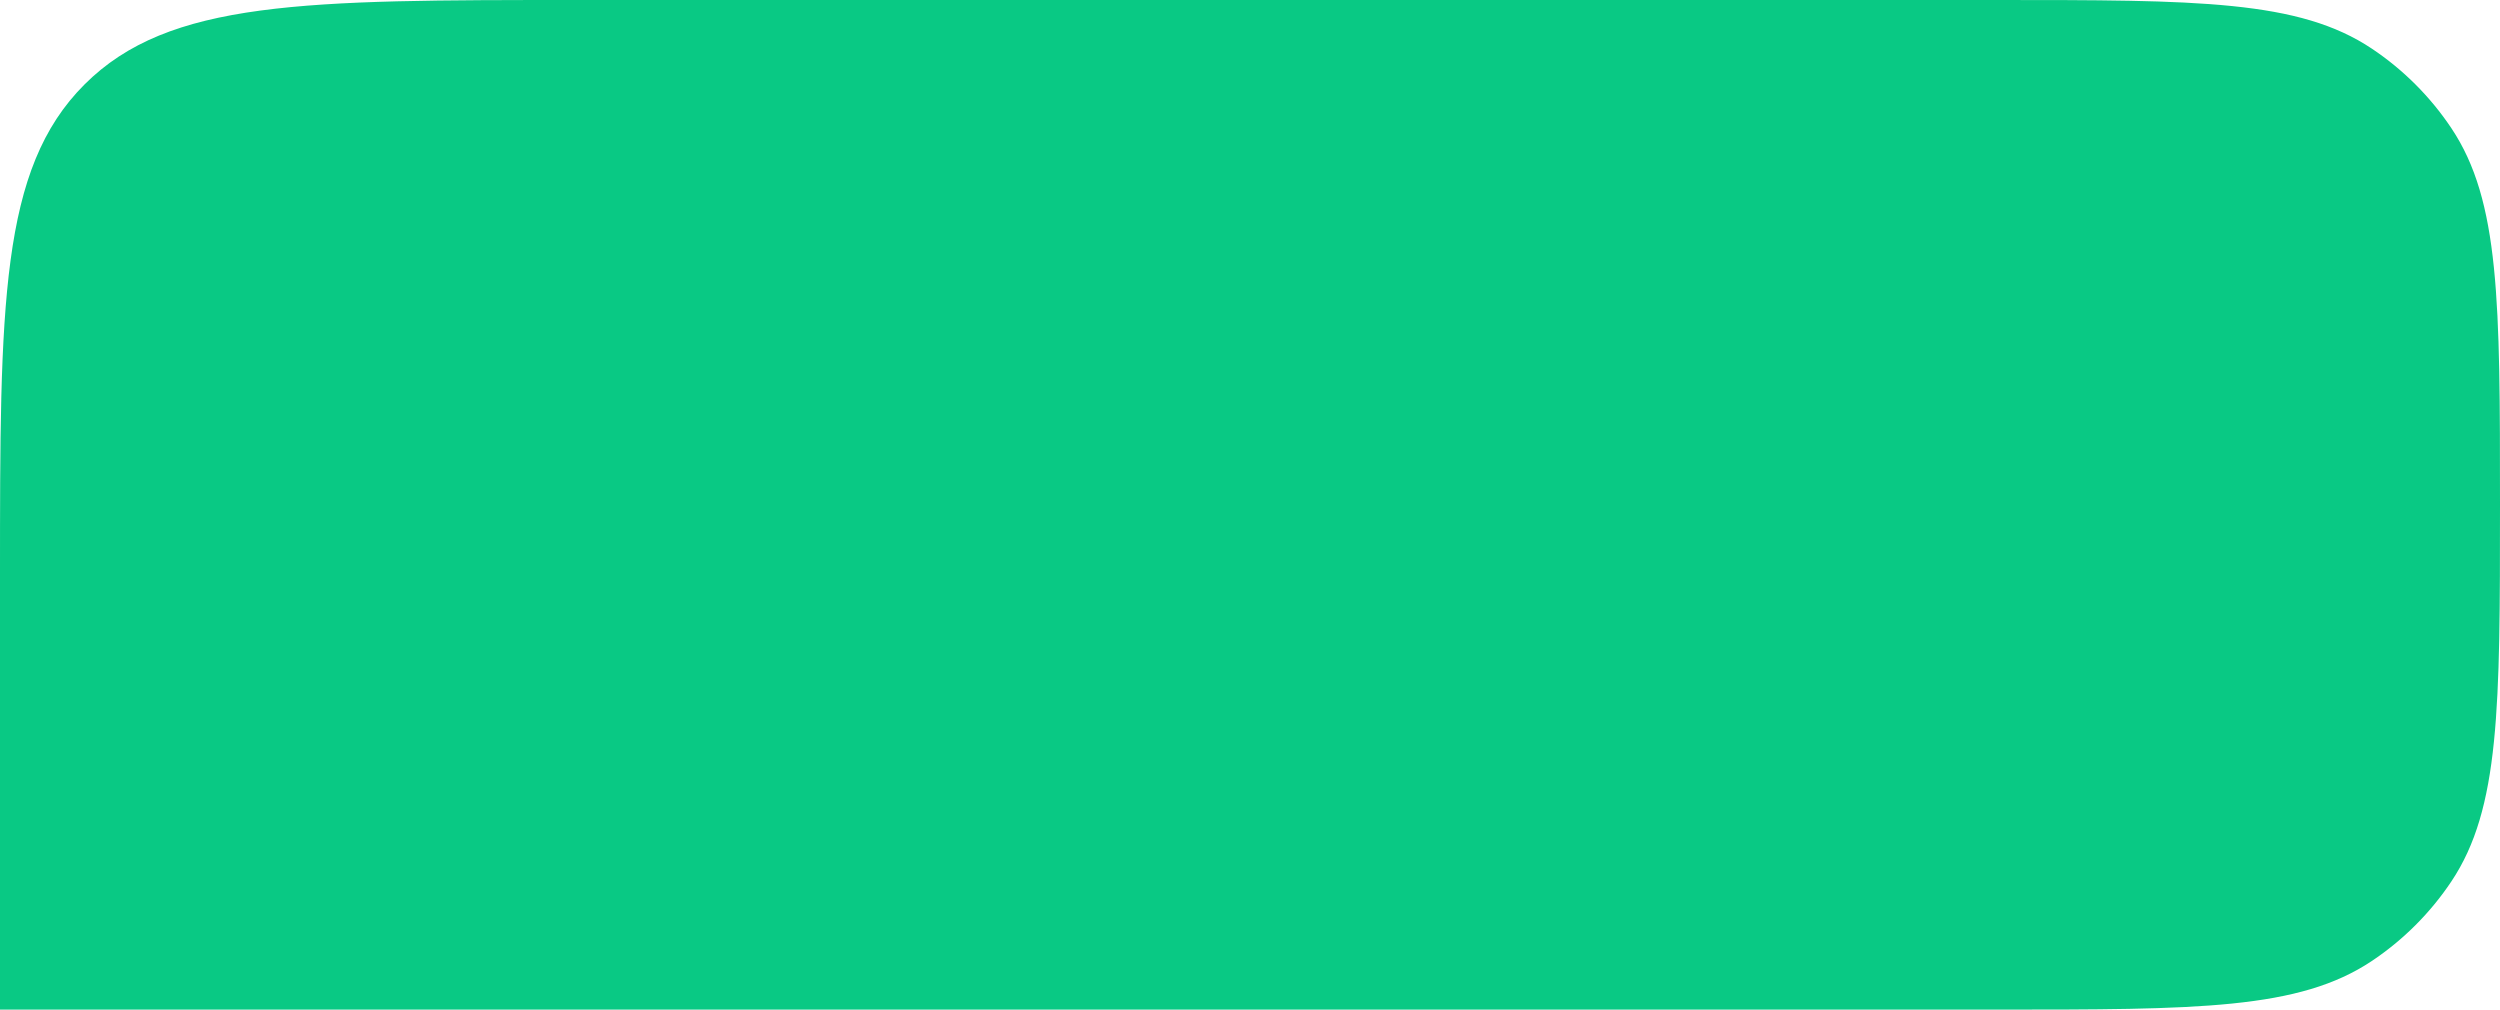
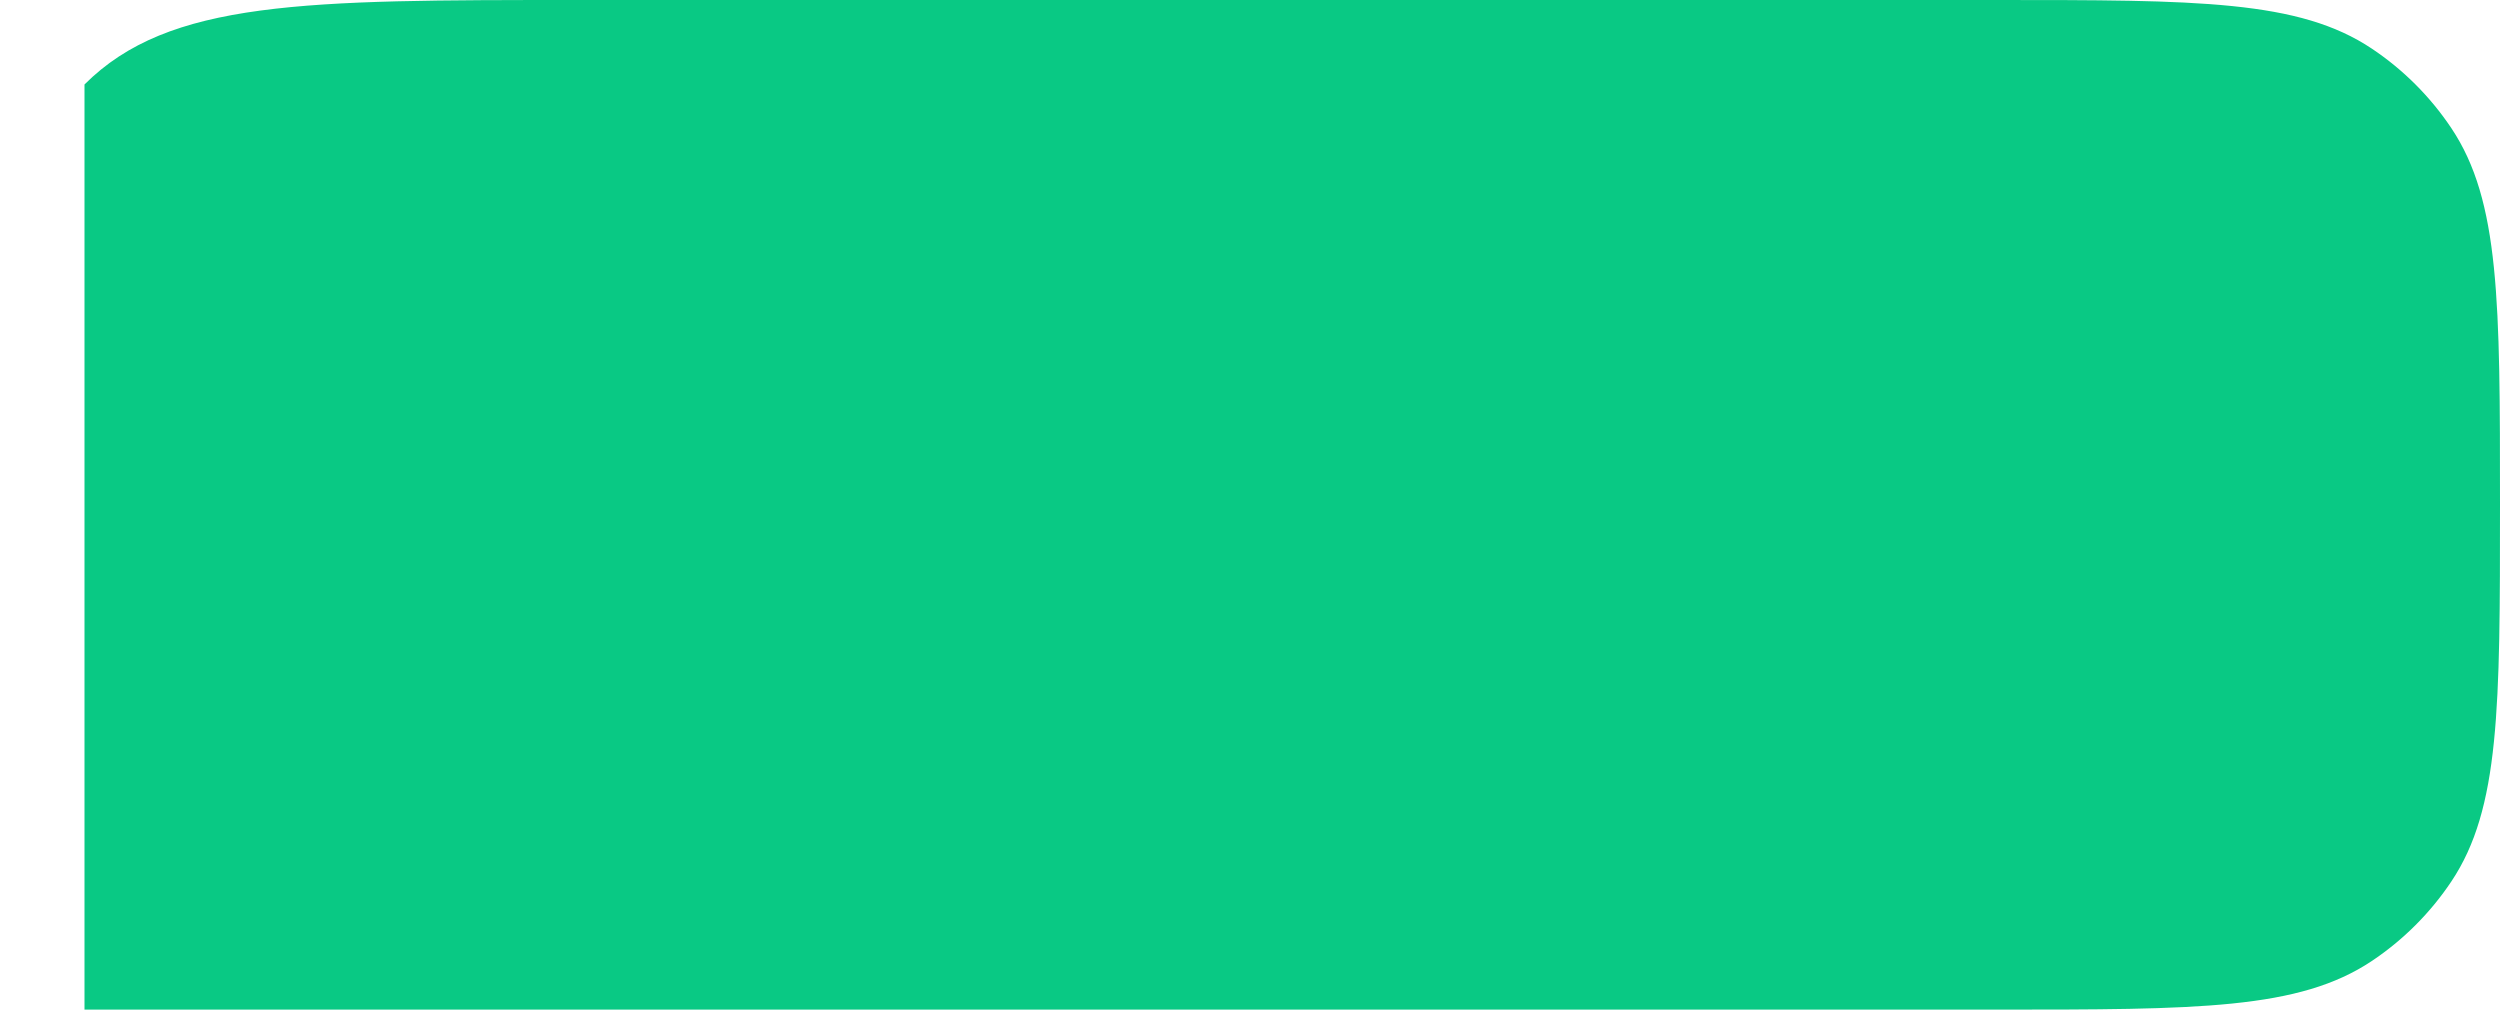
<svg xmlns="http://www.w3.org/2000/svg" width="520" height="210" viewBox="0 0 520 210" fill="none">
-   <path d="M520 105C520 62.866 520 41.799 509.888 26.666C505.511 20.114 499.886 14.489 493.334 10.112C478.201 0 457.134 0 415 0H120C63.431 0 35.147 0 17.574 17.574C0 35.147 0 63.431 0 120V210H415C457.134 210 478.201 210 493.334 199.888C499.886 195.511 505.511 189.886 509.888 183.334C520 168.201 520 147.134 520 105Z" fill="#09C984" />
+   <path d="M520 105C520 62.866 520 41.799 509.888 26.666C505.511 20.114 499.886 14.489 493.334 10.112C478.201 0 457.134 0 415 0H120C63.431 0 35.147 0 17.574 17.574V210H415C457.134 210 478.201 210 493.334 199.888C499.886 195.511 505.511 189.886 509.888 183.334C520 168.201 520 147.134 520 105Z" fill="#09C984" />
</svg>